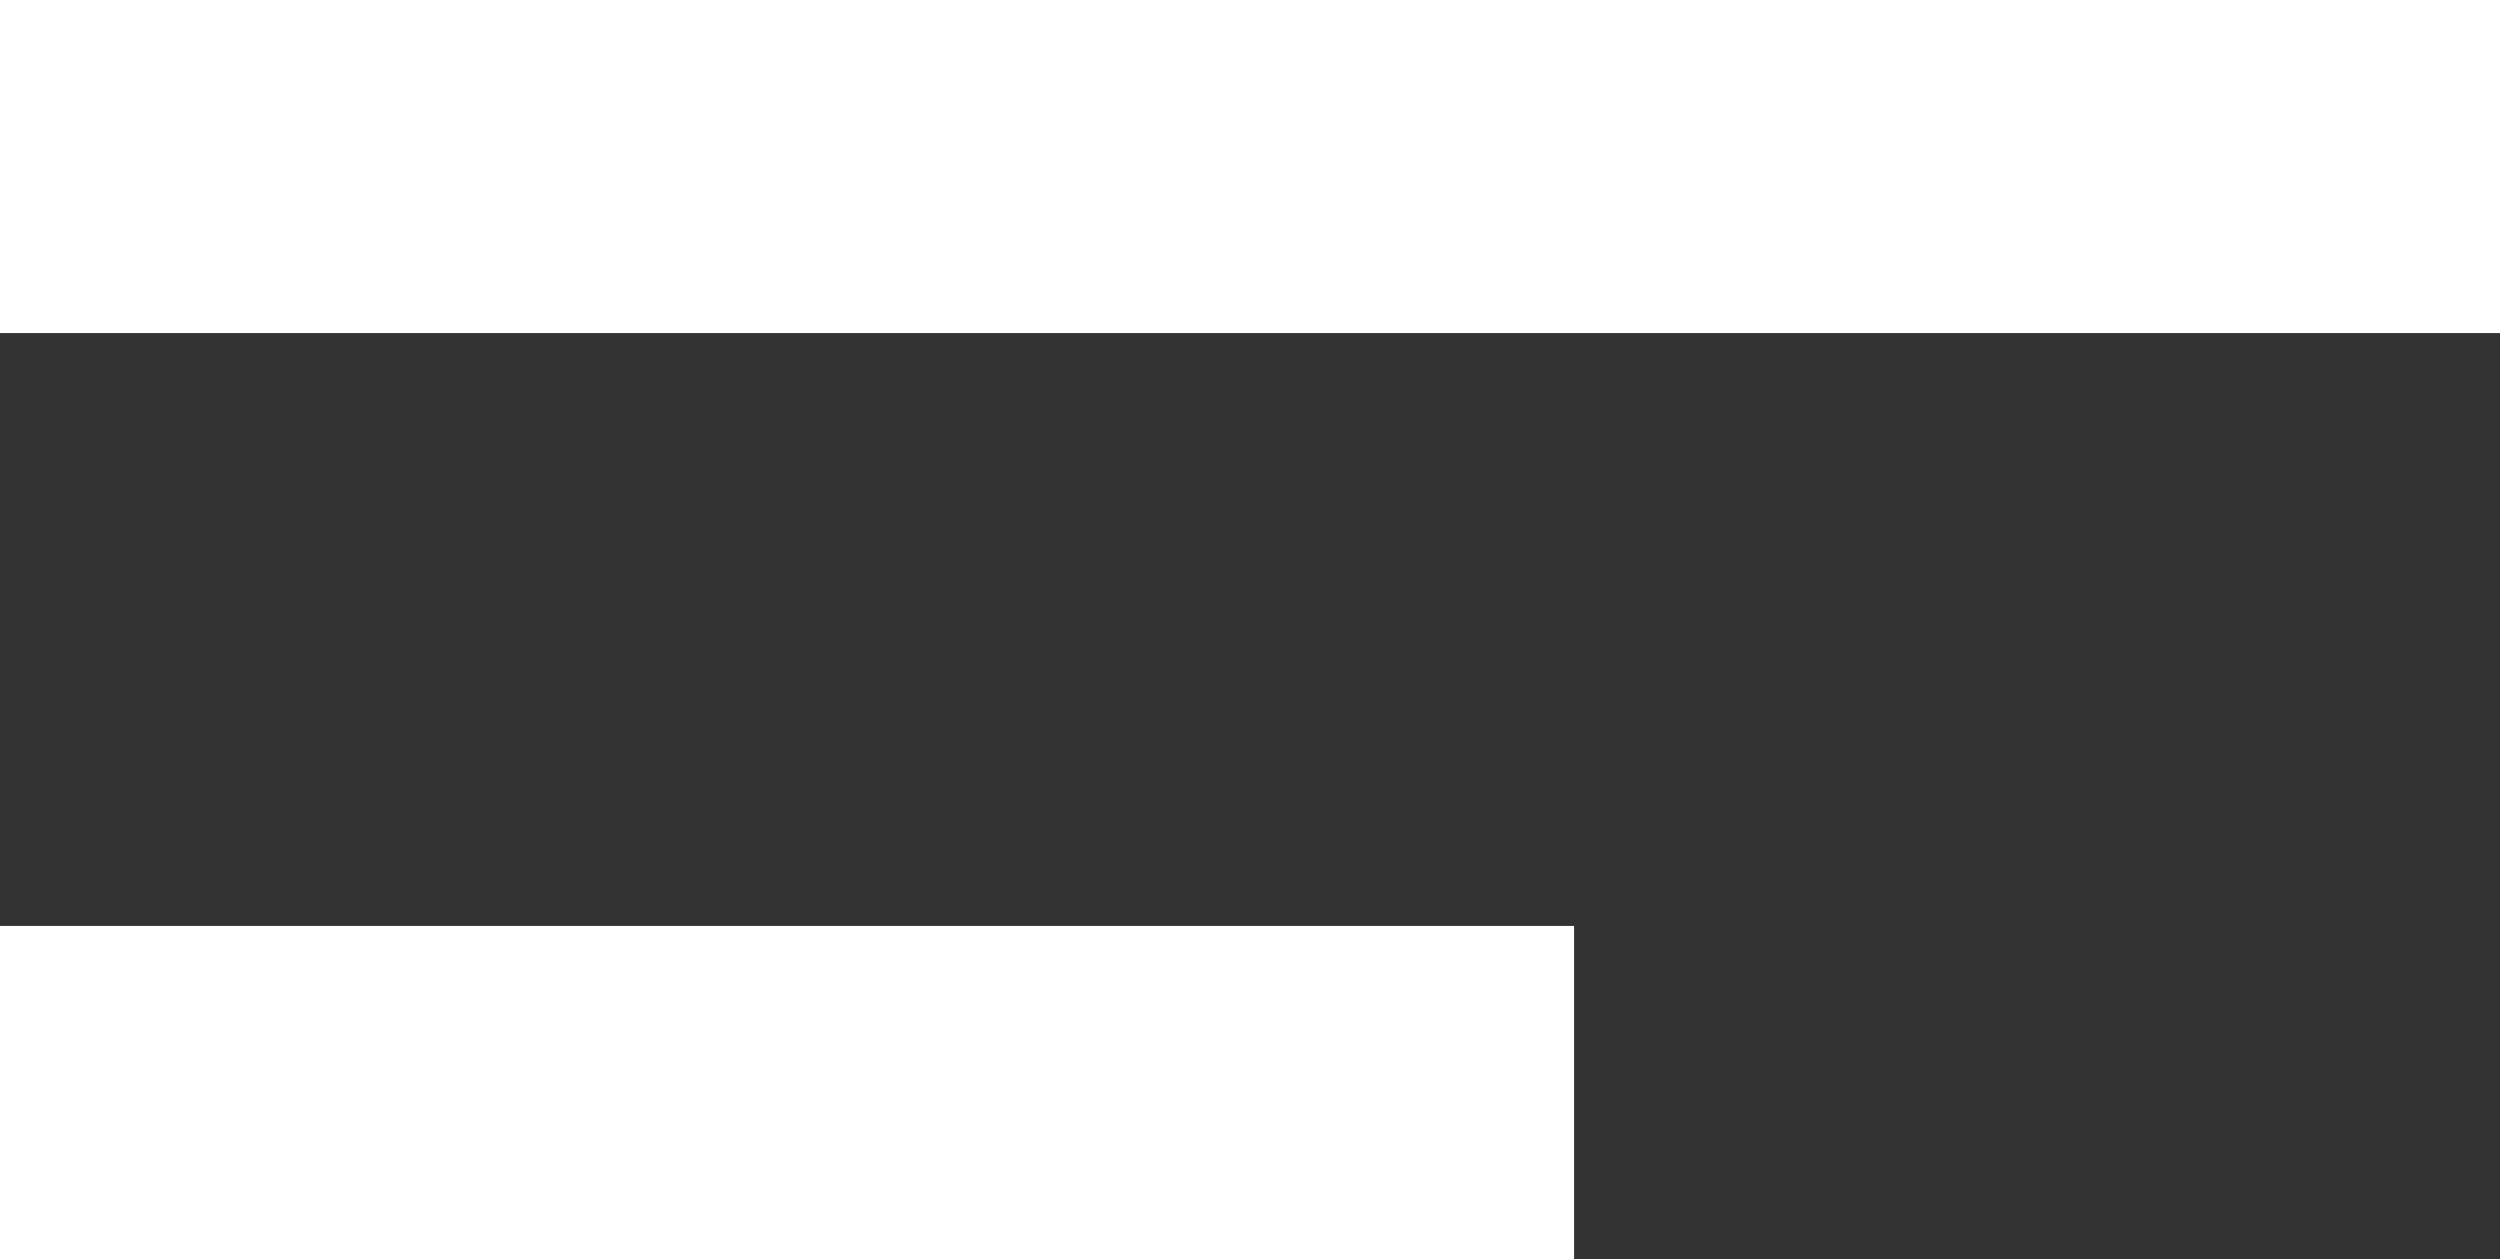
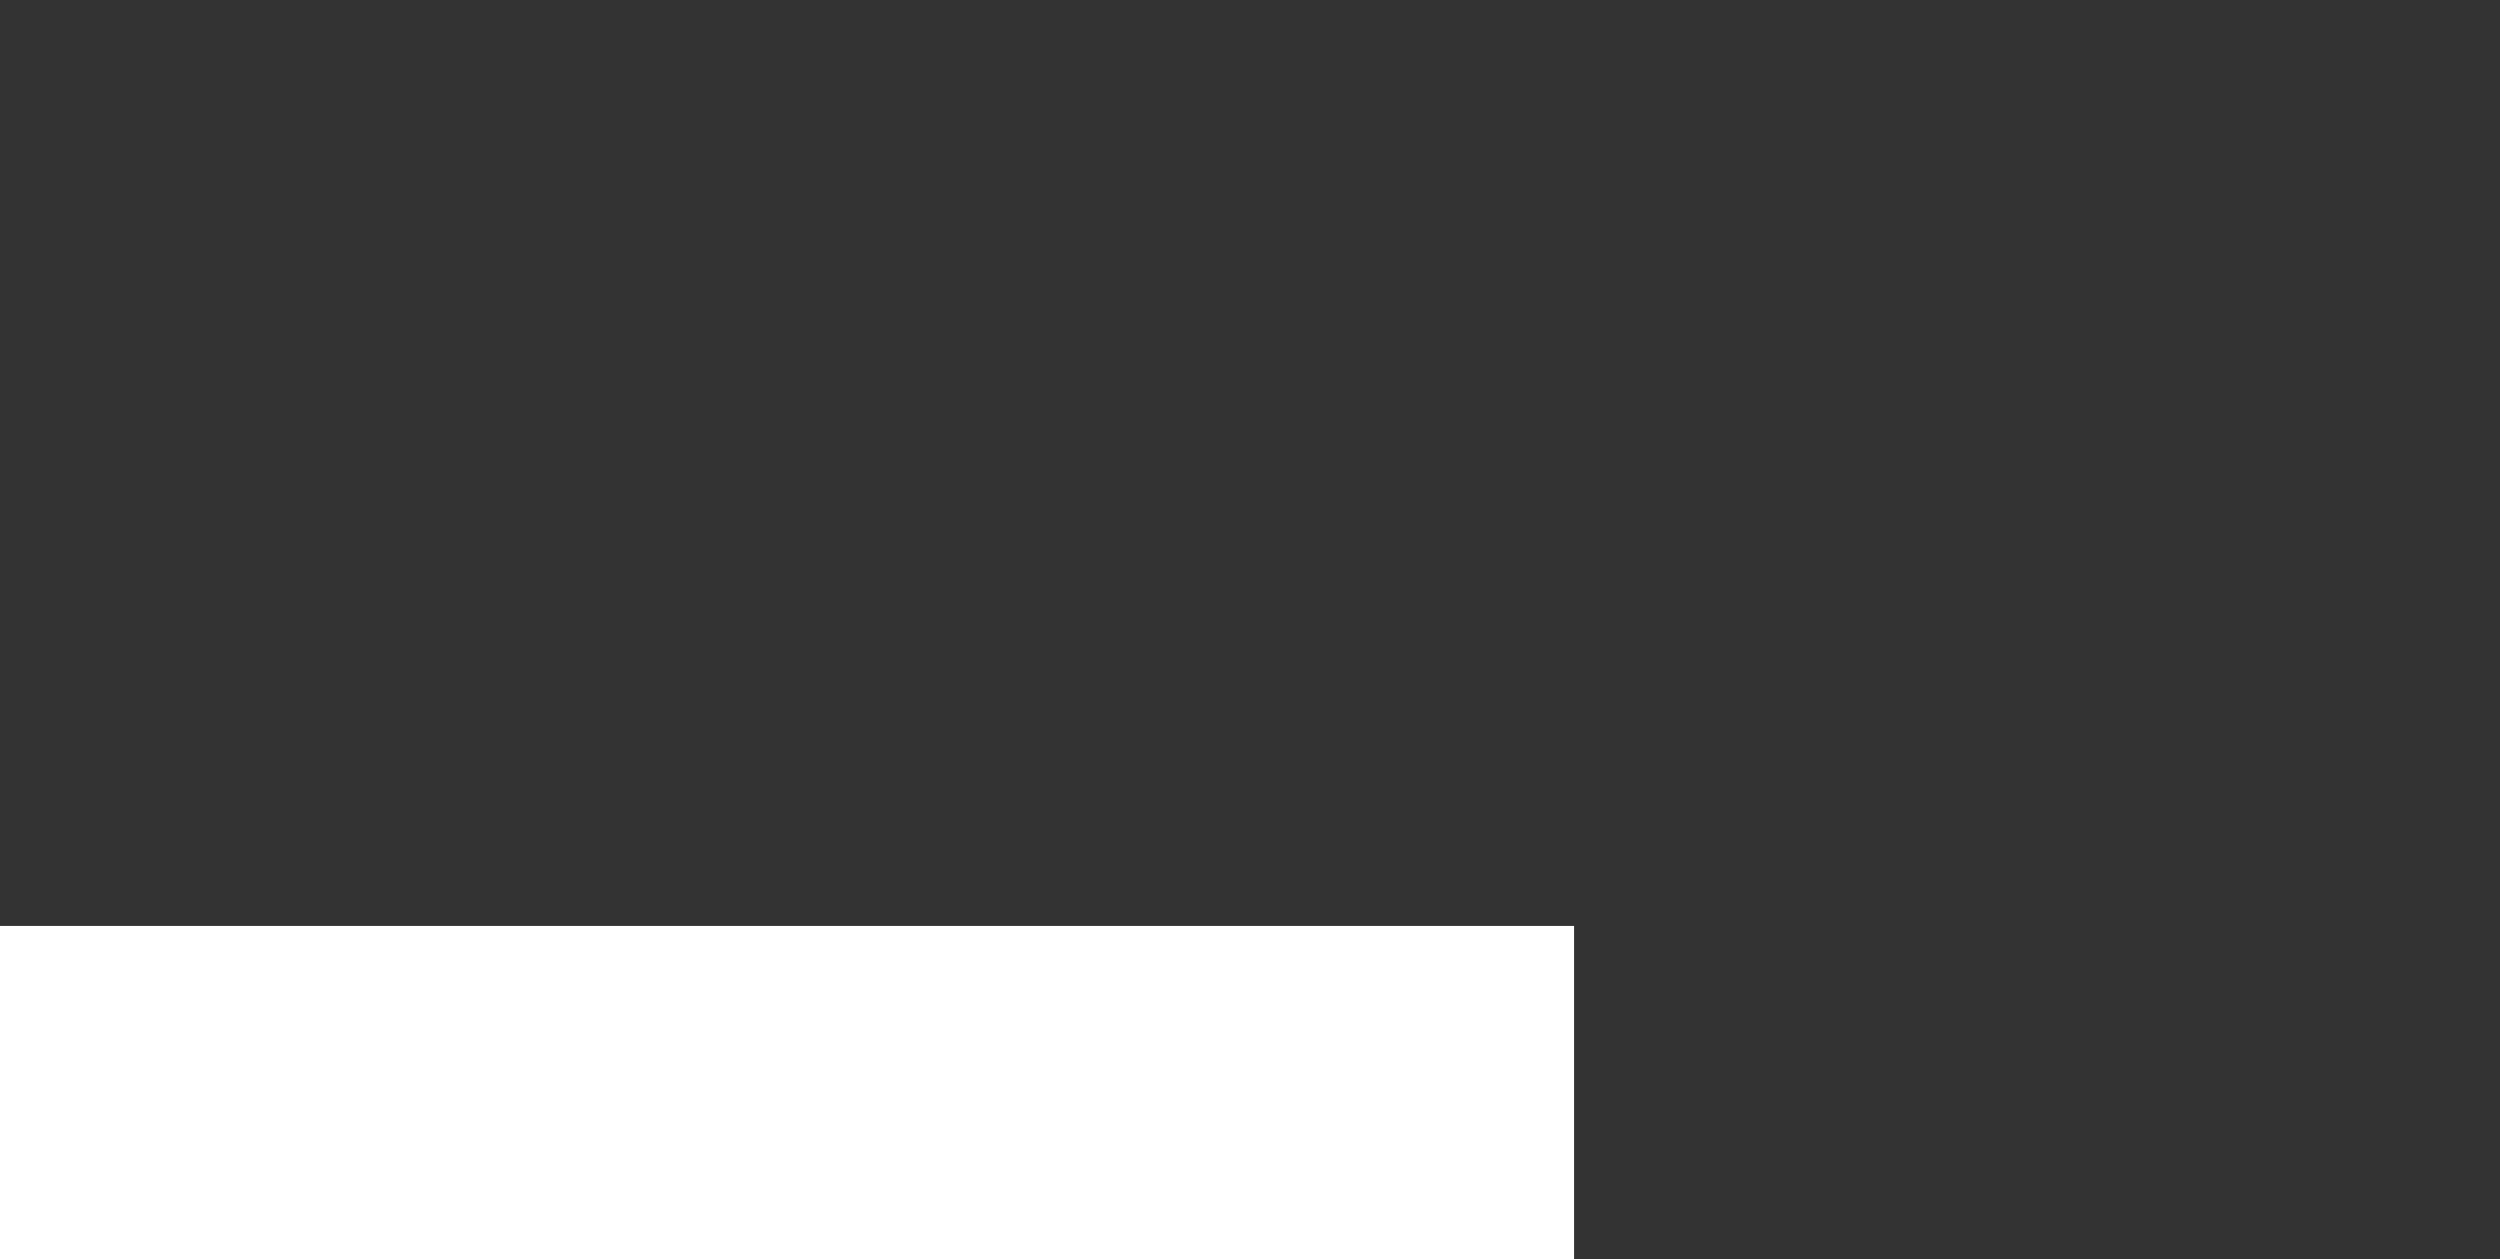
<svg xmlns="http://www.w3.org/2000/svg" width="75.06" height="37.8" viewBox="0 0 75.06 37.8">
  <rect x="0" y="0" width="75.06" height="37.8" fill="#333333" stroke="none" />
  <g id="Group_18" data-name="Group 18" transform="translate(-375.5 -36.5)">
-     <line id="Line_14" data-name="Line 14" x2="75.06" transform="translate(375.5 41.5)" fill="none" stroke="#fff" stroke-width="10" />
    <line id="Line_15" data-name="Line 15" x2="47.26" transform="translate(375.5 69.3)" fill="none" stroke="#fff" stroke-width="10" />
  </g>
</svg>